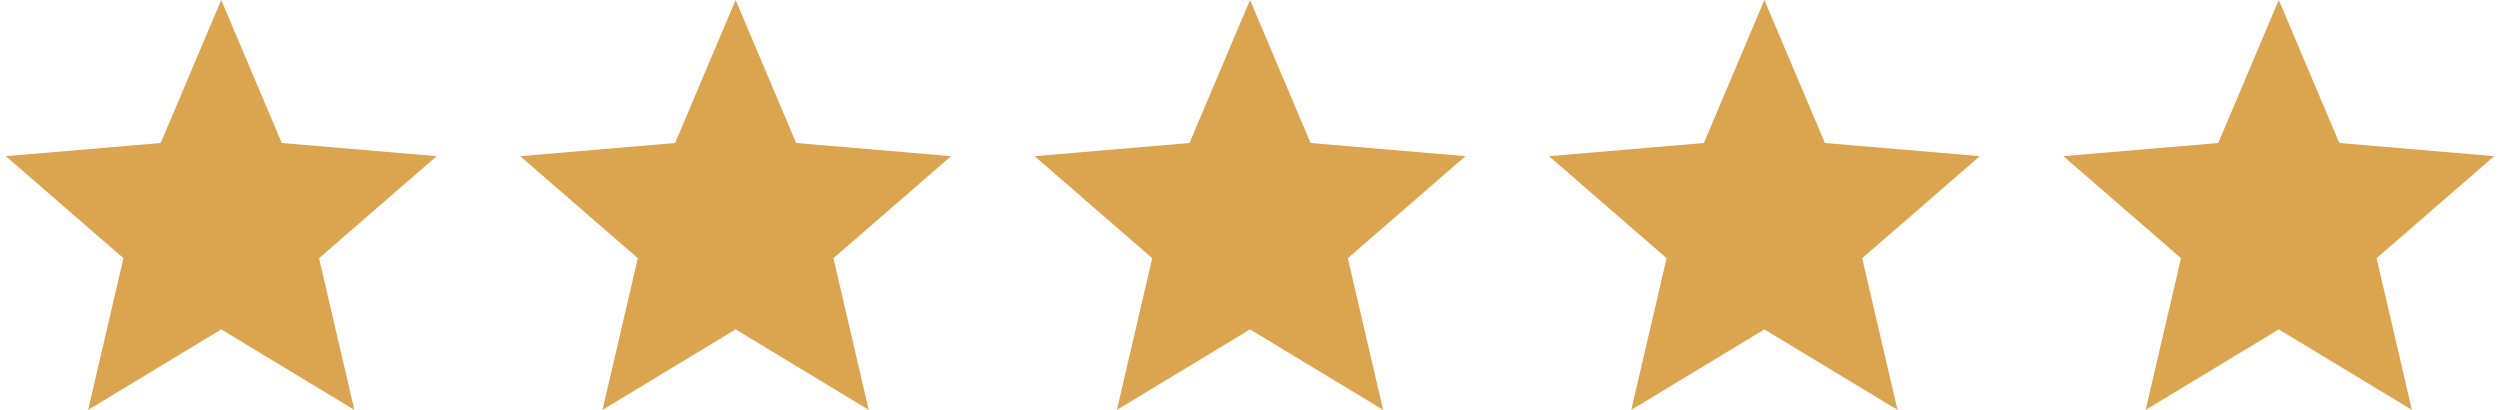
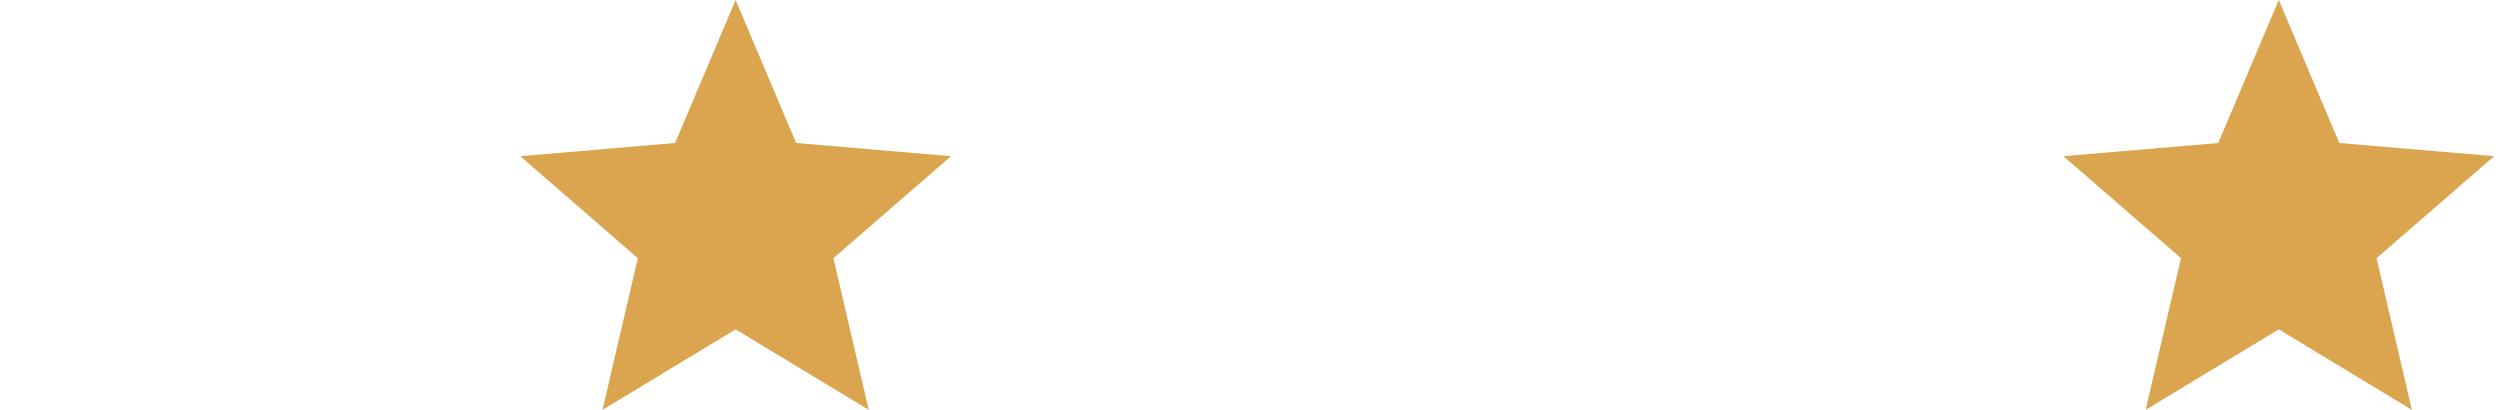
<svg xmlns="http://www.w3.org/2000/svg" width="183" height="30" viewBox="0 0 183 30" fill="none">
-   <path d="M16.194 24.11L25.937 30L23.352 18.9L31.959 11.432L20.624 10.468L16.194 0L11.764 10.468L0.429 11.432L9.037 18.9L6.451 30L16.194 24.11Z" fill="#DAA54E" />
  <path d="M53.847 24.11L63.59 30L61.005 18.9L69.613 11.432L58.277 10.468L53.847 0L49.417 10.468L38.082 11.432L46.69 18.9L44.104 30L53.847 24.11Z" fill="#DAA54E" />
-   <path d="M91.501 24.11L101.244 30L98.658 18.9L107.266 11.432L95.931 10.468L91.501 0L87.071 10.468L75.735 11.432L84.343 18.9L81.758 30L91.501 24.11Z" fill="#DAA54E" />
-   <path d="M129.153 24.11L138.896 30L136.31 18.9L144.918 11.432L133.583 10.468L129.153 0L124.723 10.468L113.387 11.432L121.995 18.9L119.41 30L129.153 24.11Z" fill="#DAA54E" />
  <path d="M166.806 24.11L176.549 30L173.964 18.9L182.571 11.432L171.236 10.468L166.806 0L162.376 10.468L151.041 11.432L159.649 18.9L157.063 30L166.806 24.11Z" fill="#DAA54E" />
</svg>